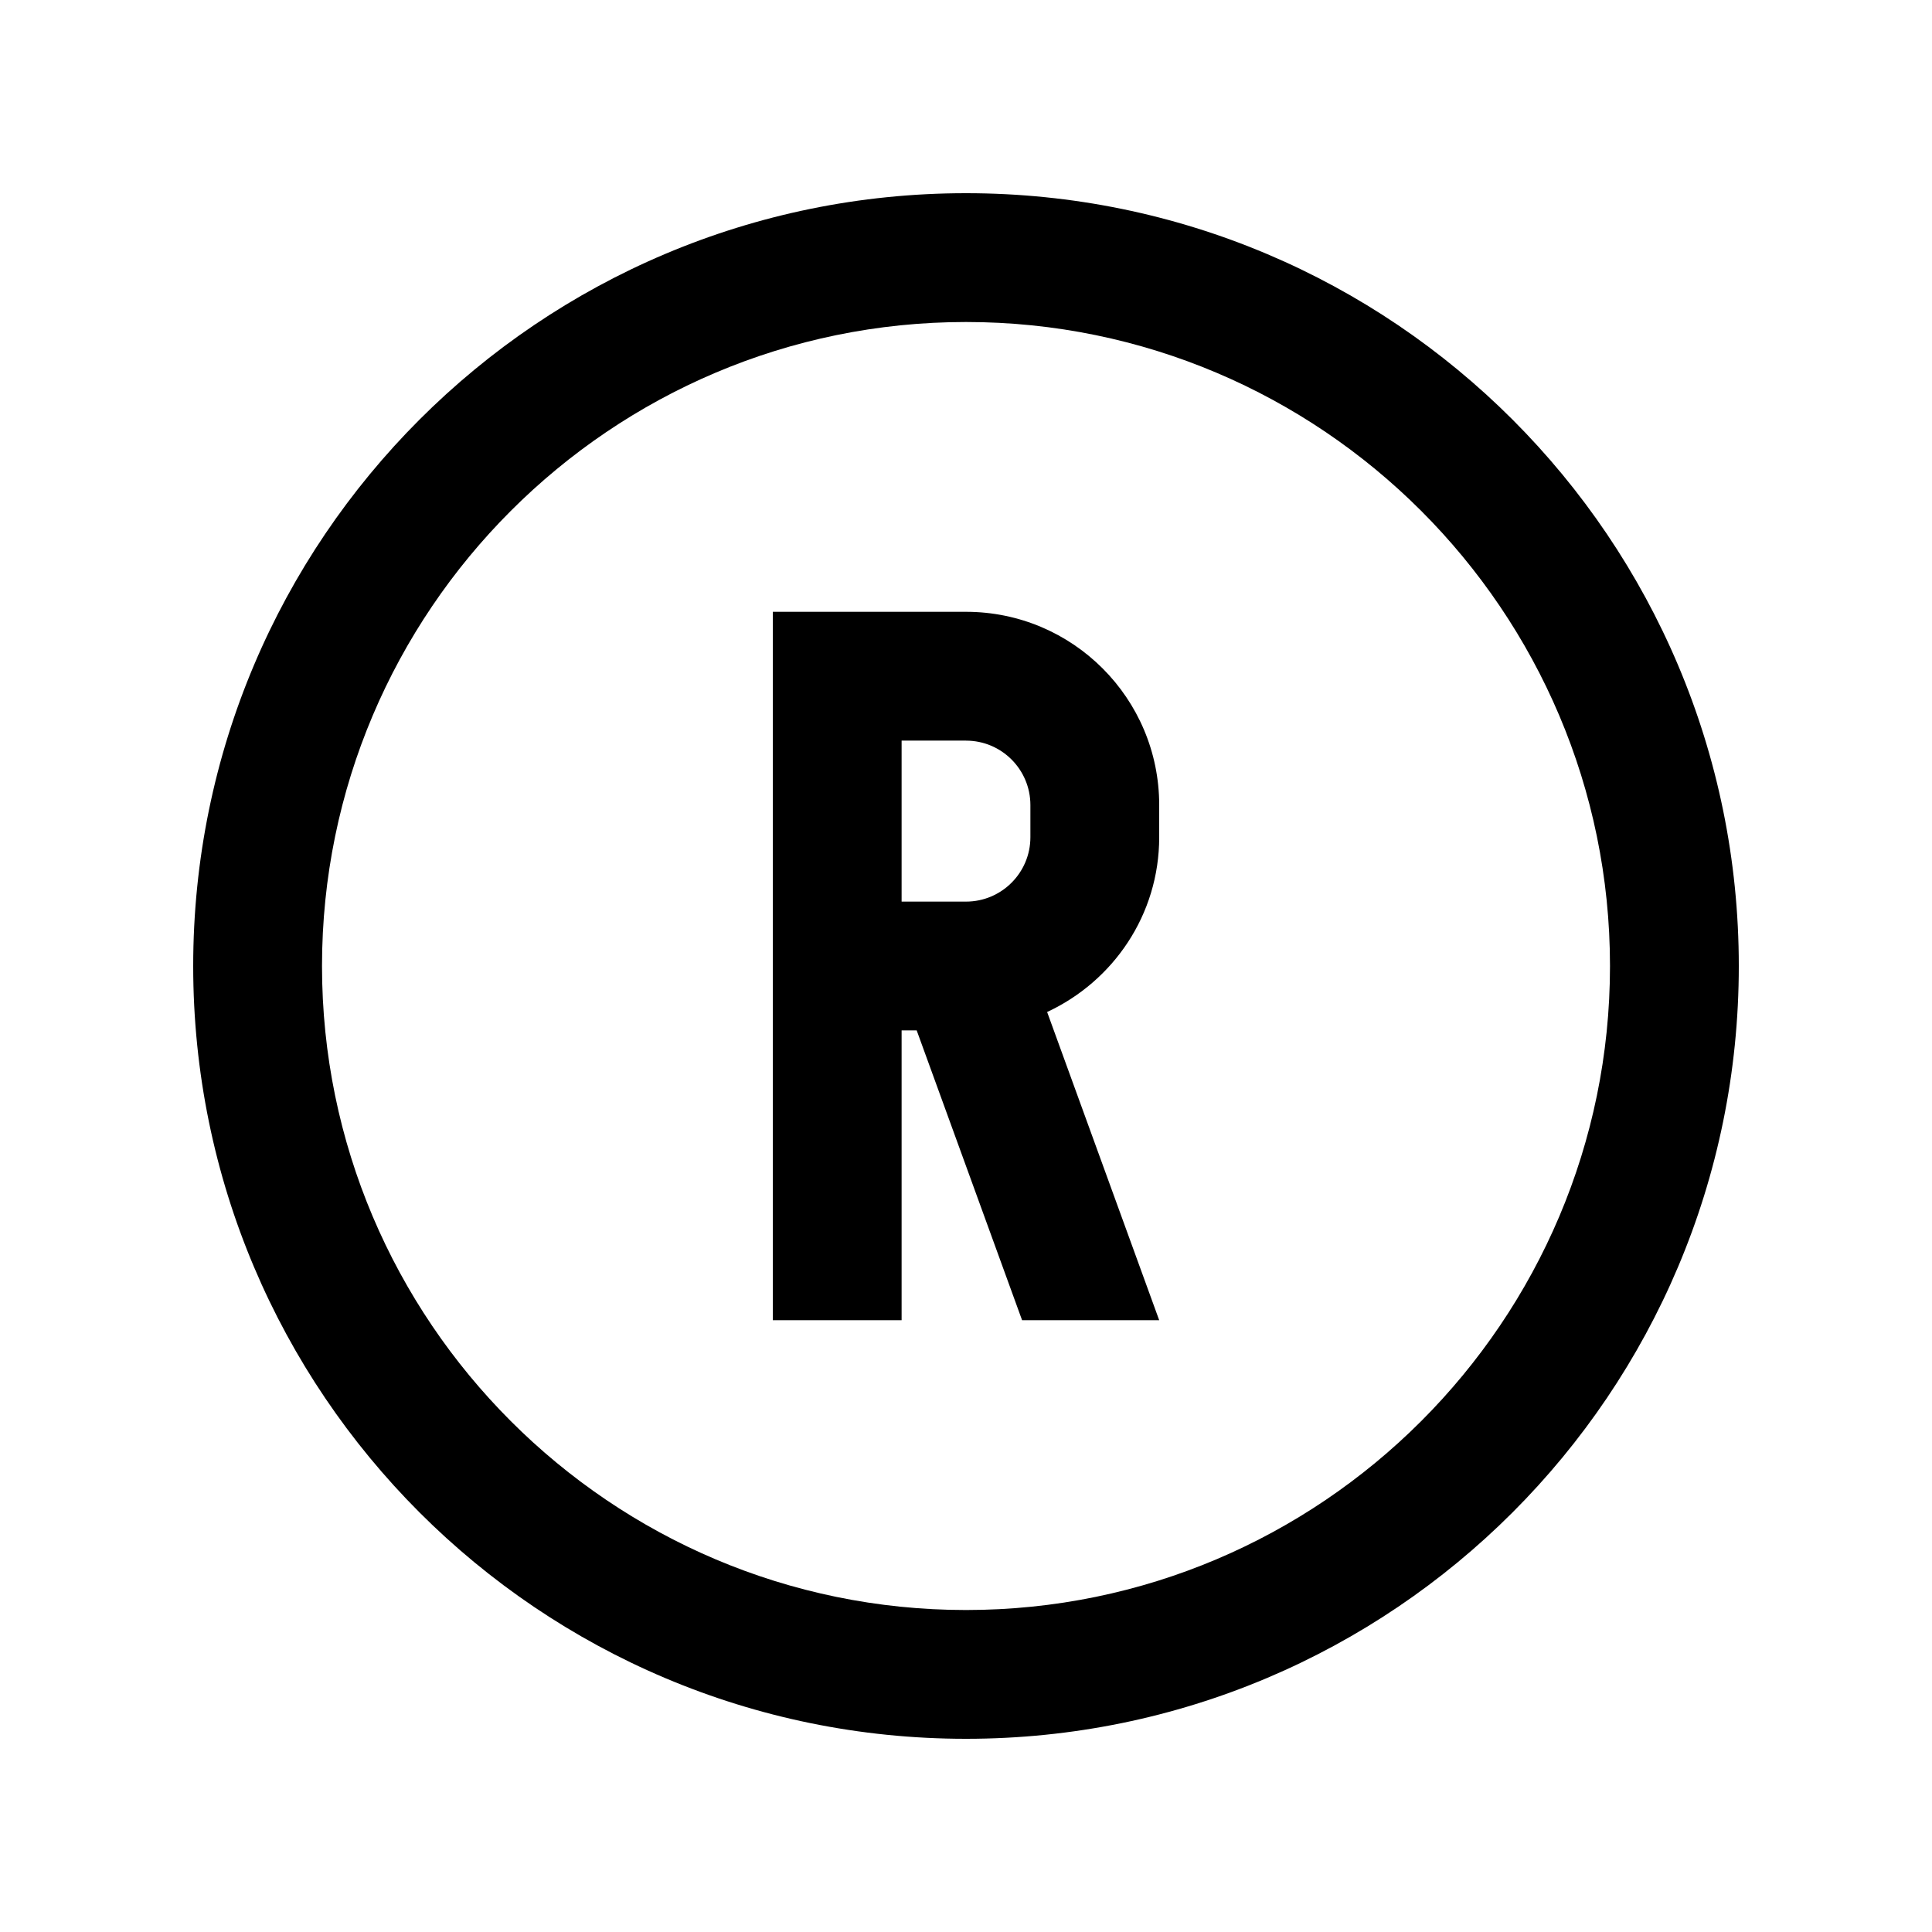
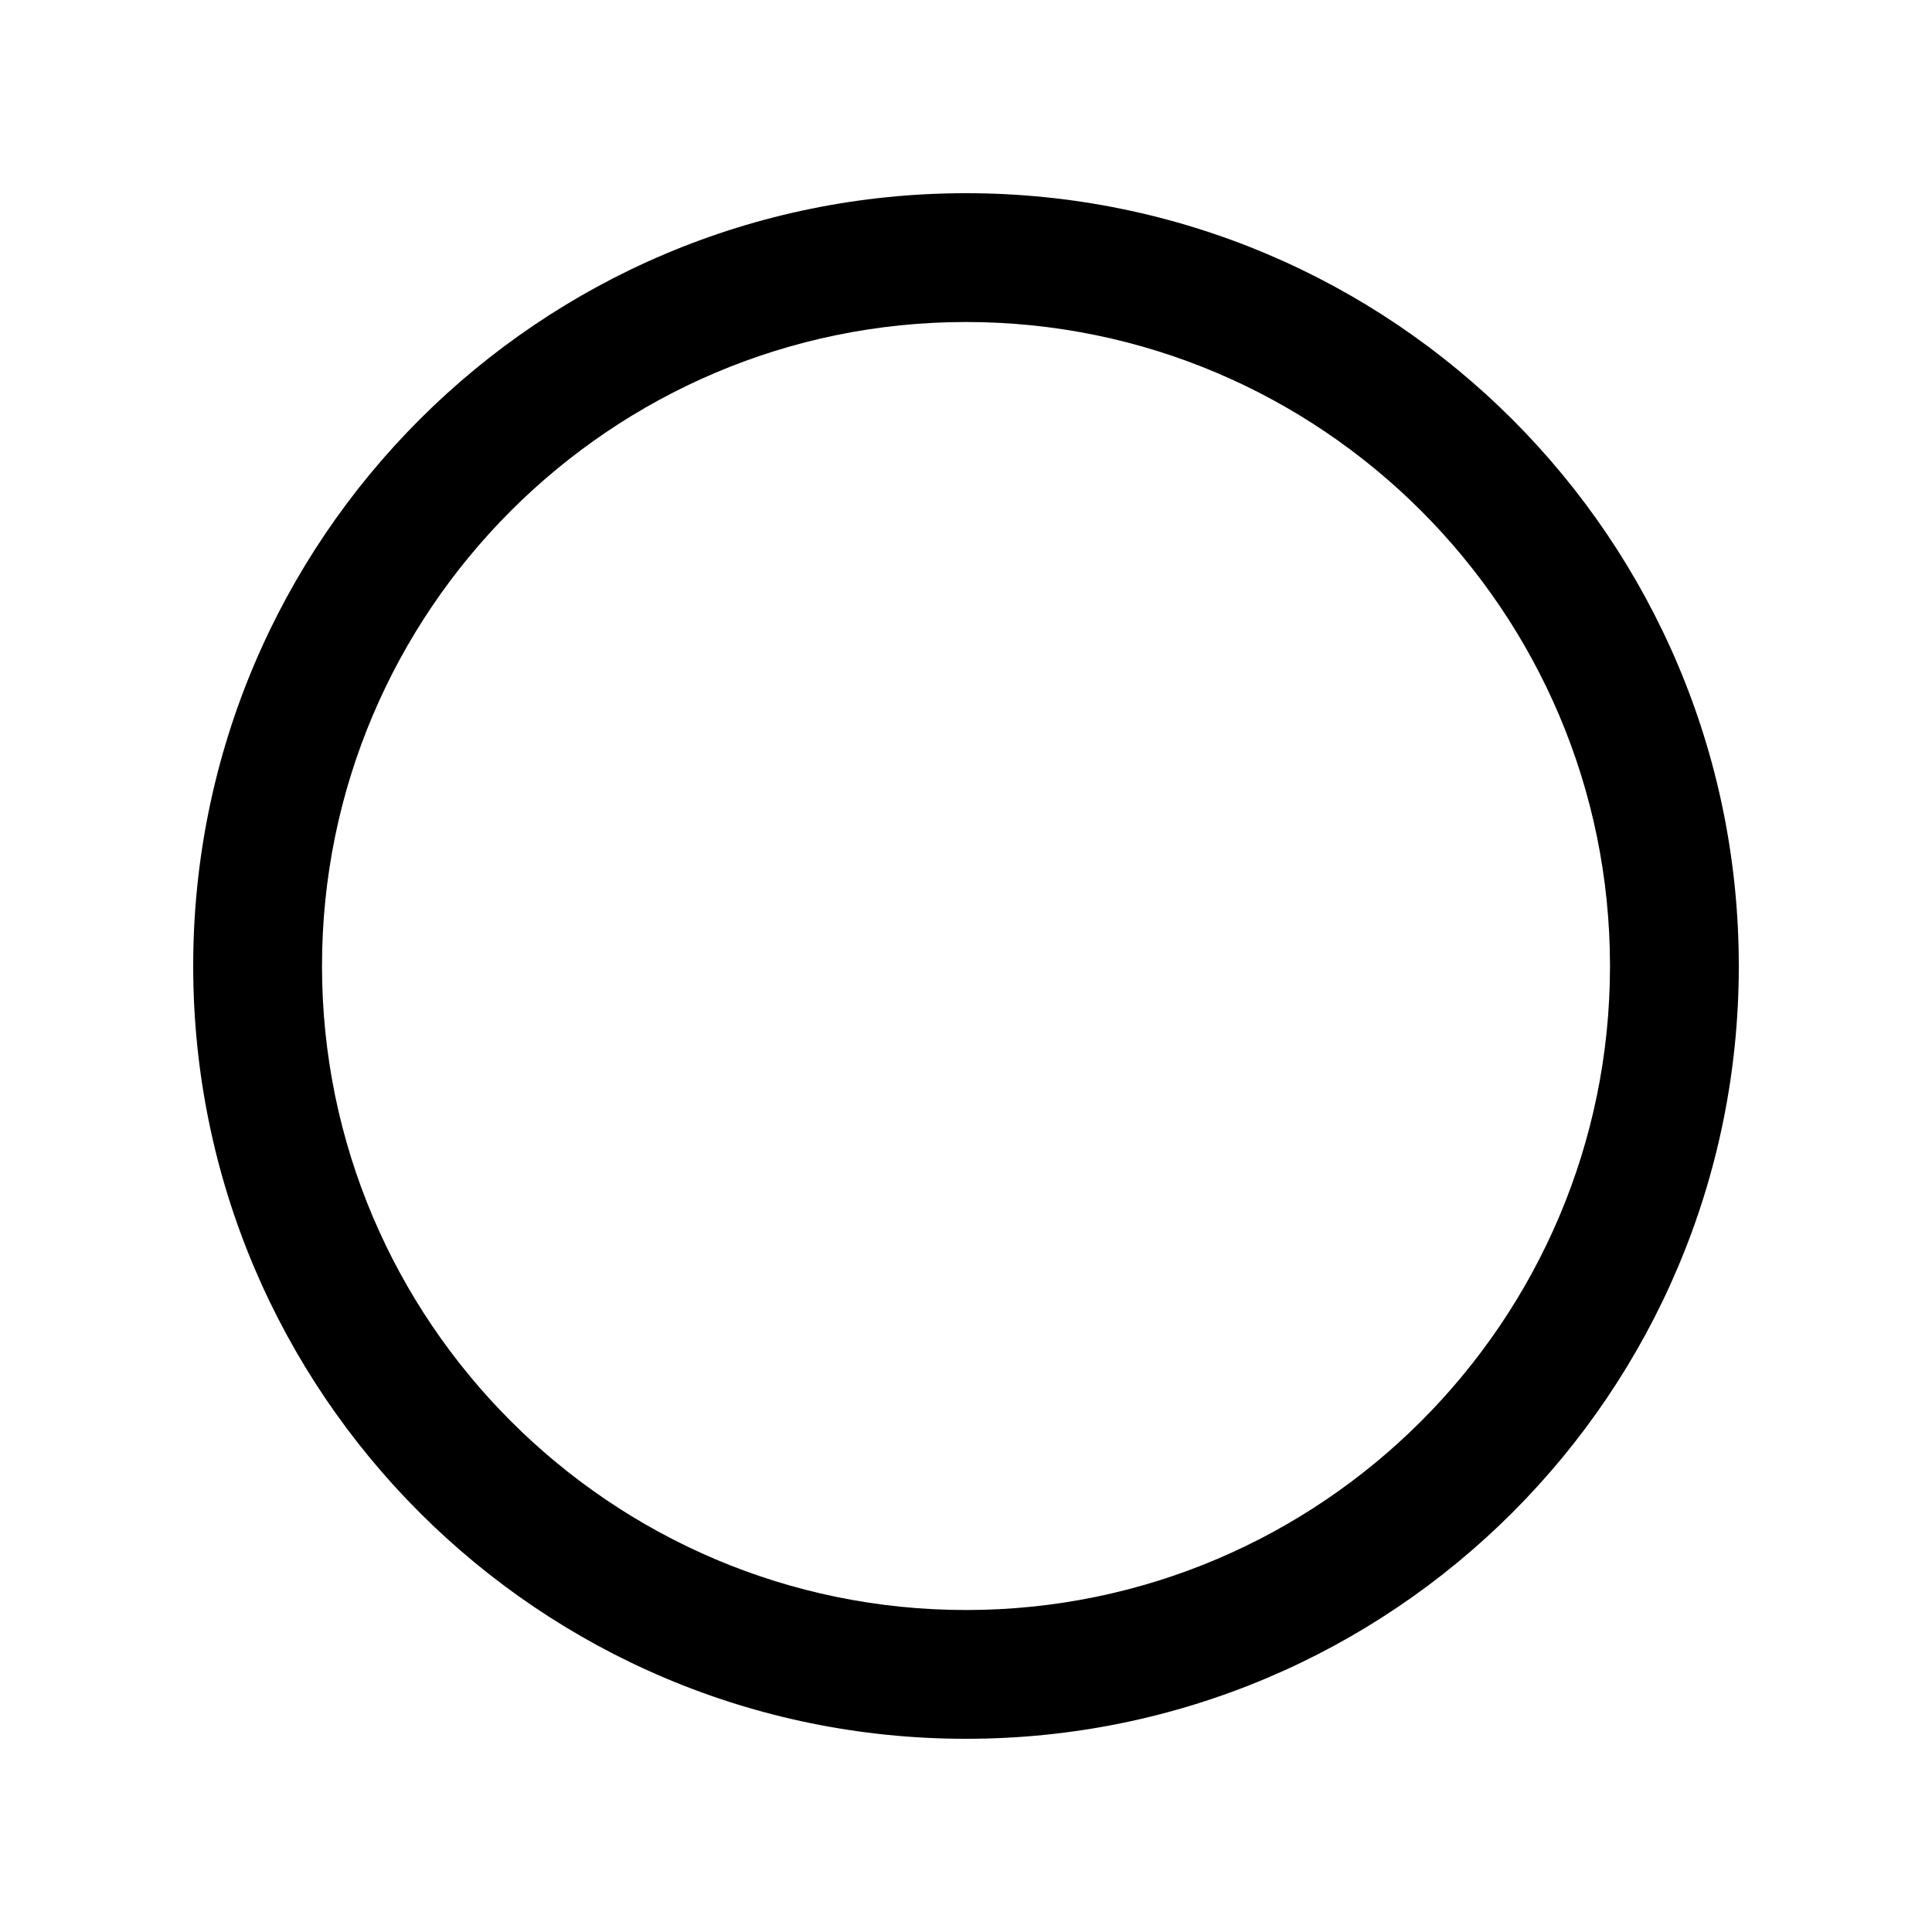
<svg xmlns="http://www.w3.org/2000/svg" version="1.0" id="Layer_1" x="0px" y="0px" width="100px" height="100px" viewBox="0 0 100 100" enable-background="new 0 0 100 100" xml:space="preserve">
  <path d="M50,10c-22.09,0-40,17.91-40,40c0,22.096,17.91,40,40,40c22.097,0,40-17.904,40-40C90,27.91,72.097,10,50,10z M50,83.334  c-18.379,0-33.333-14.955-33.333-33.334c0-18.38,14.954-33.333,33.333-33.333S83.333,31.62,83.333,50  C83.333,68.379,68.379,83.334,50,83.334z" />
-   <path d="M60,43.333V41.67c0-5.524-4.476-10.003-10-10.003H40v36.667h6.667v-15h0.781l5.455,15H60l-5.801-15.953  C57.617,50.791,60,47.352,60,43.333z M46.667,46.667v-8.333H50v0.001c1.843,0,3.333,1.494,3.333,3.335v1.664  c0,1.841-1.494,3.333-3.333,3.333H46.667z" />
</svg>